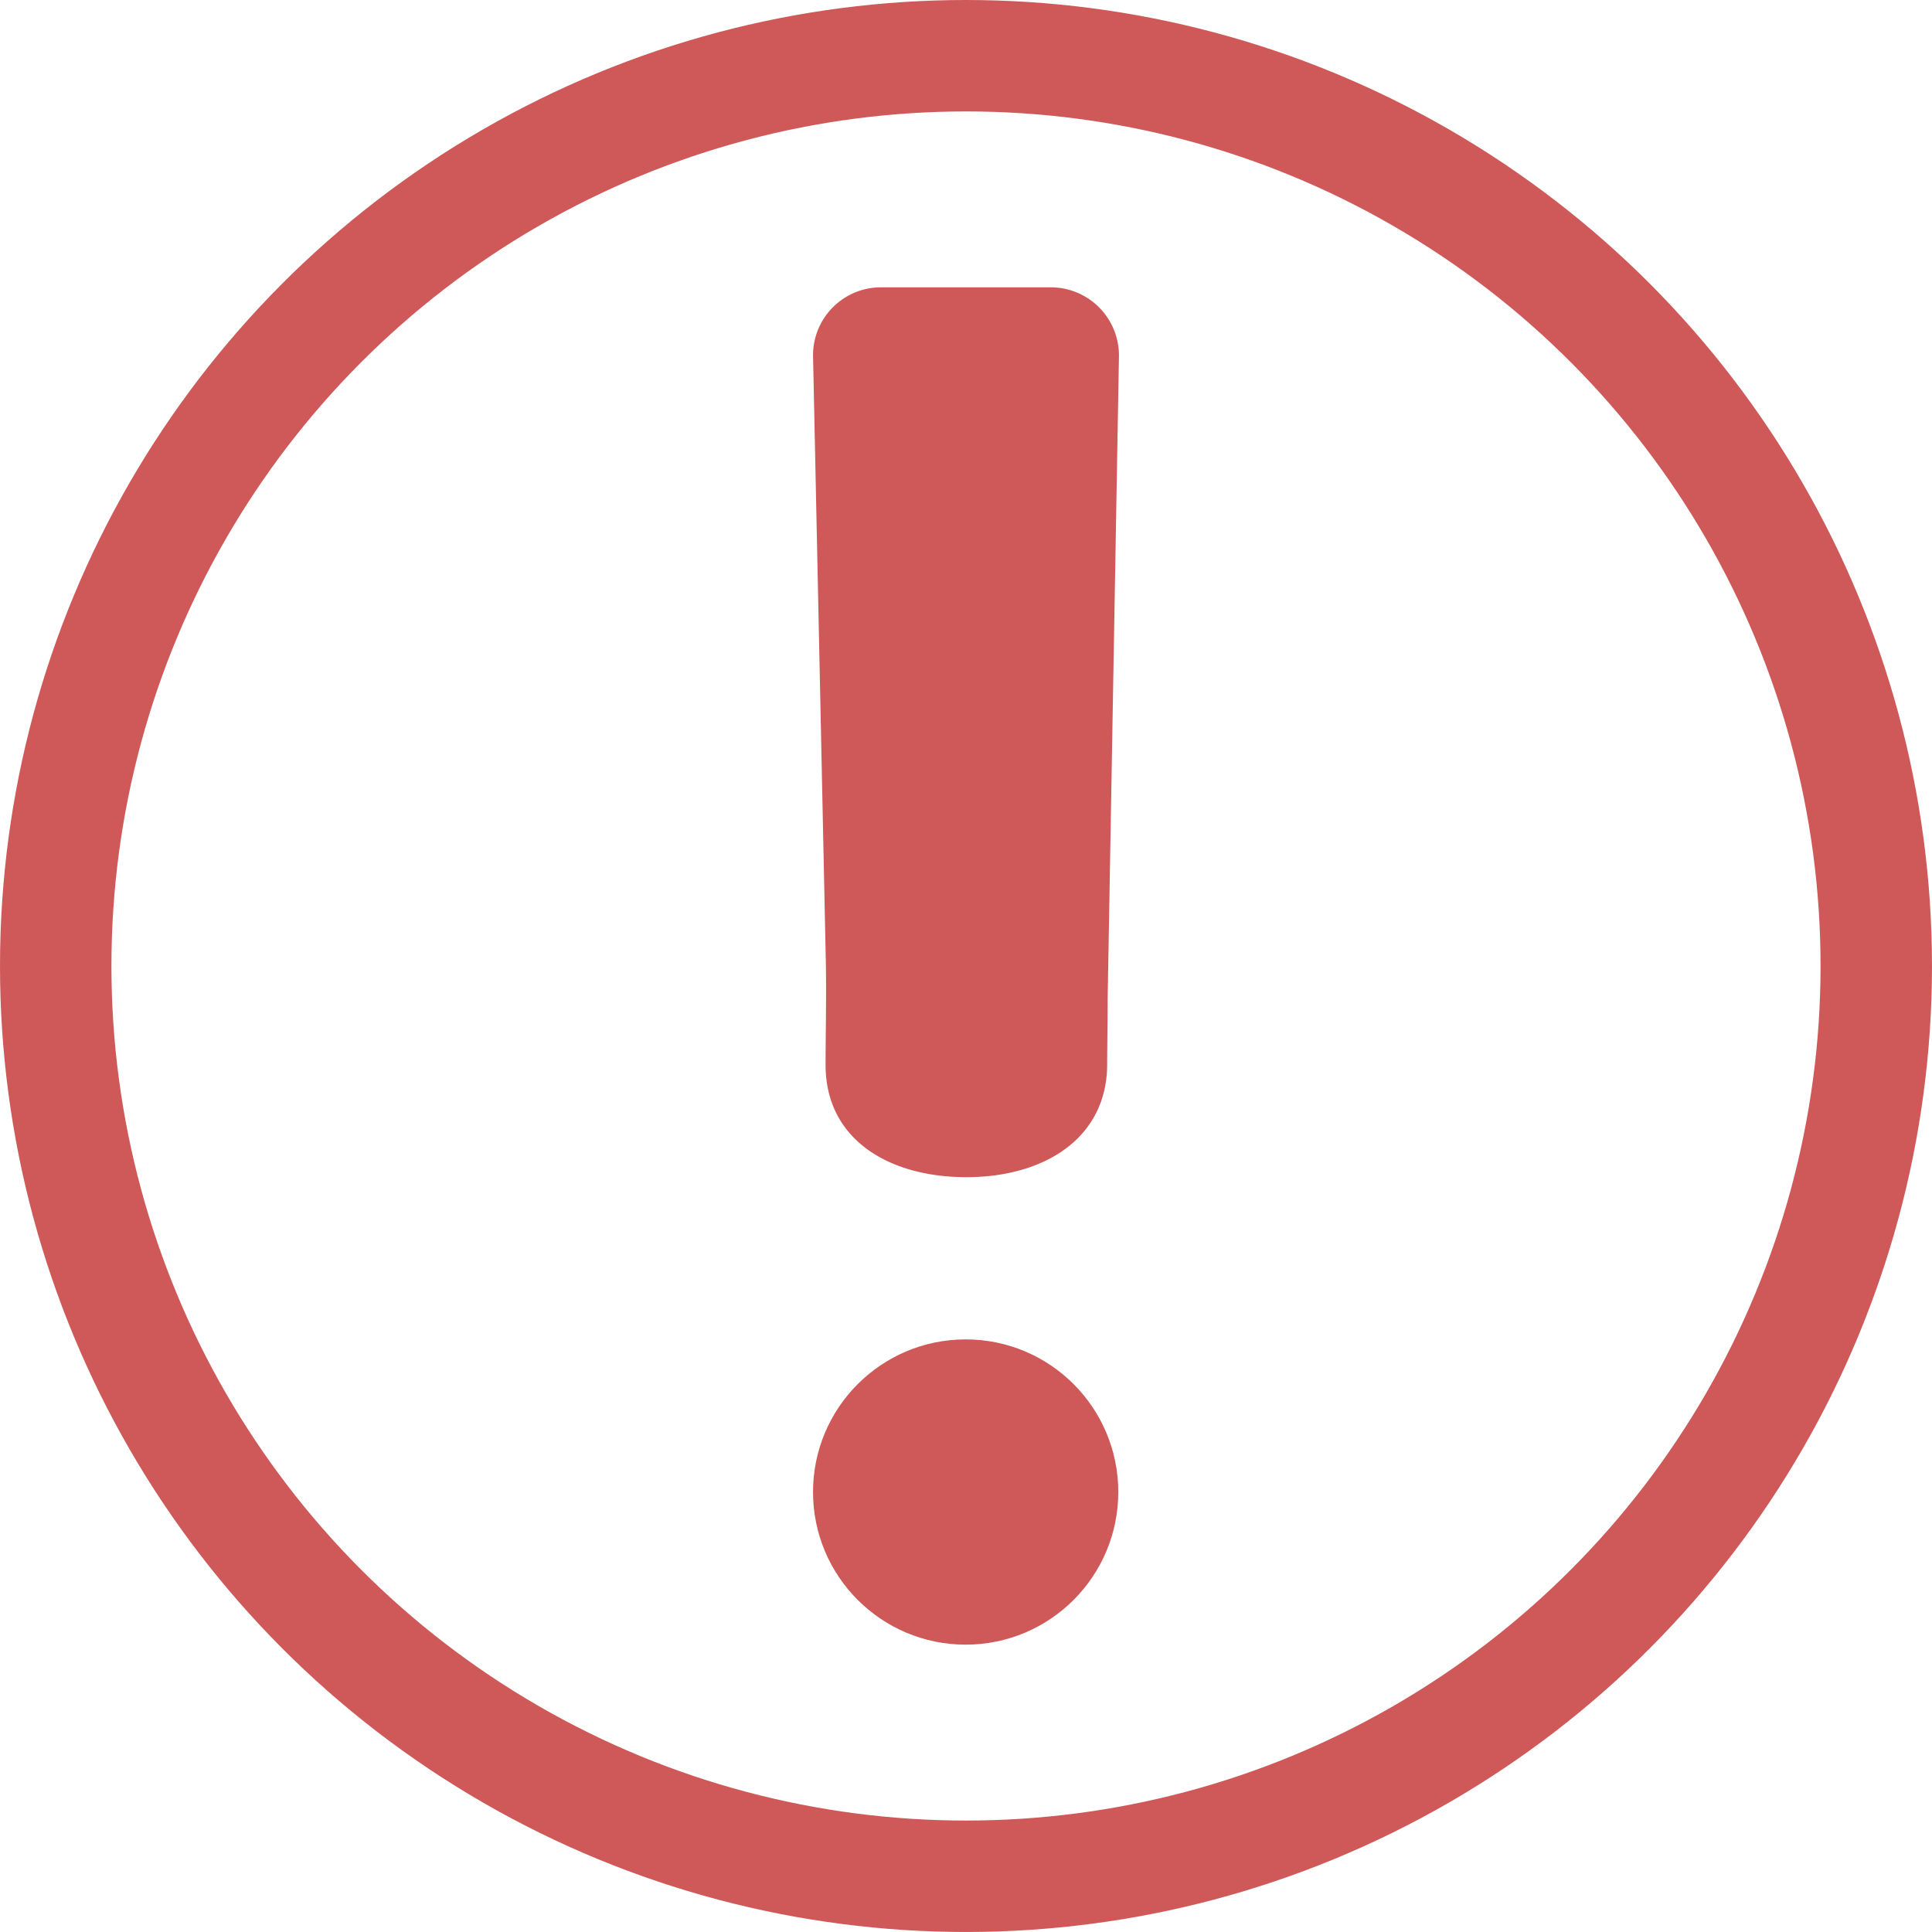
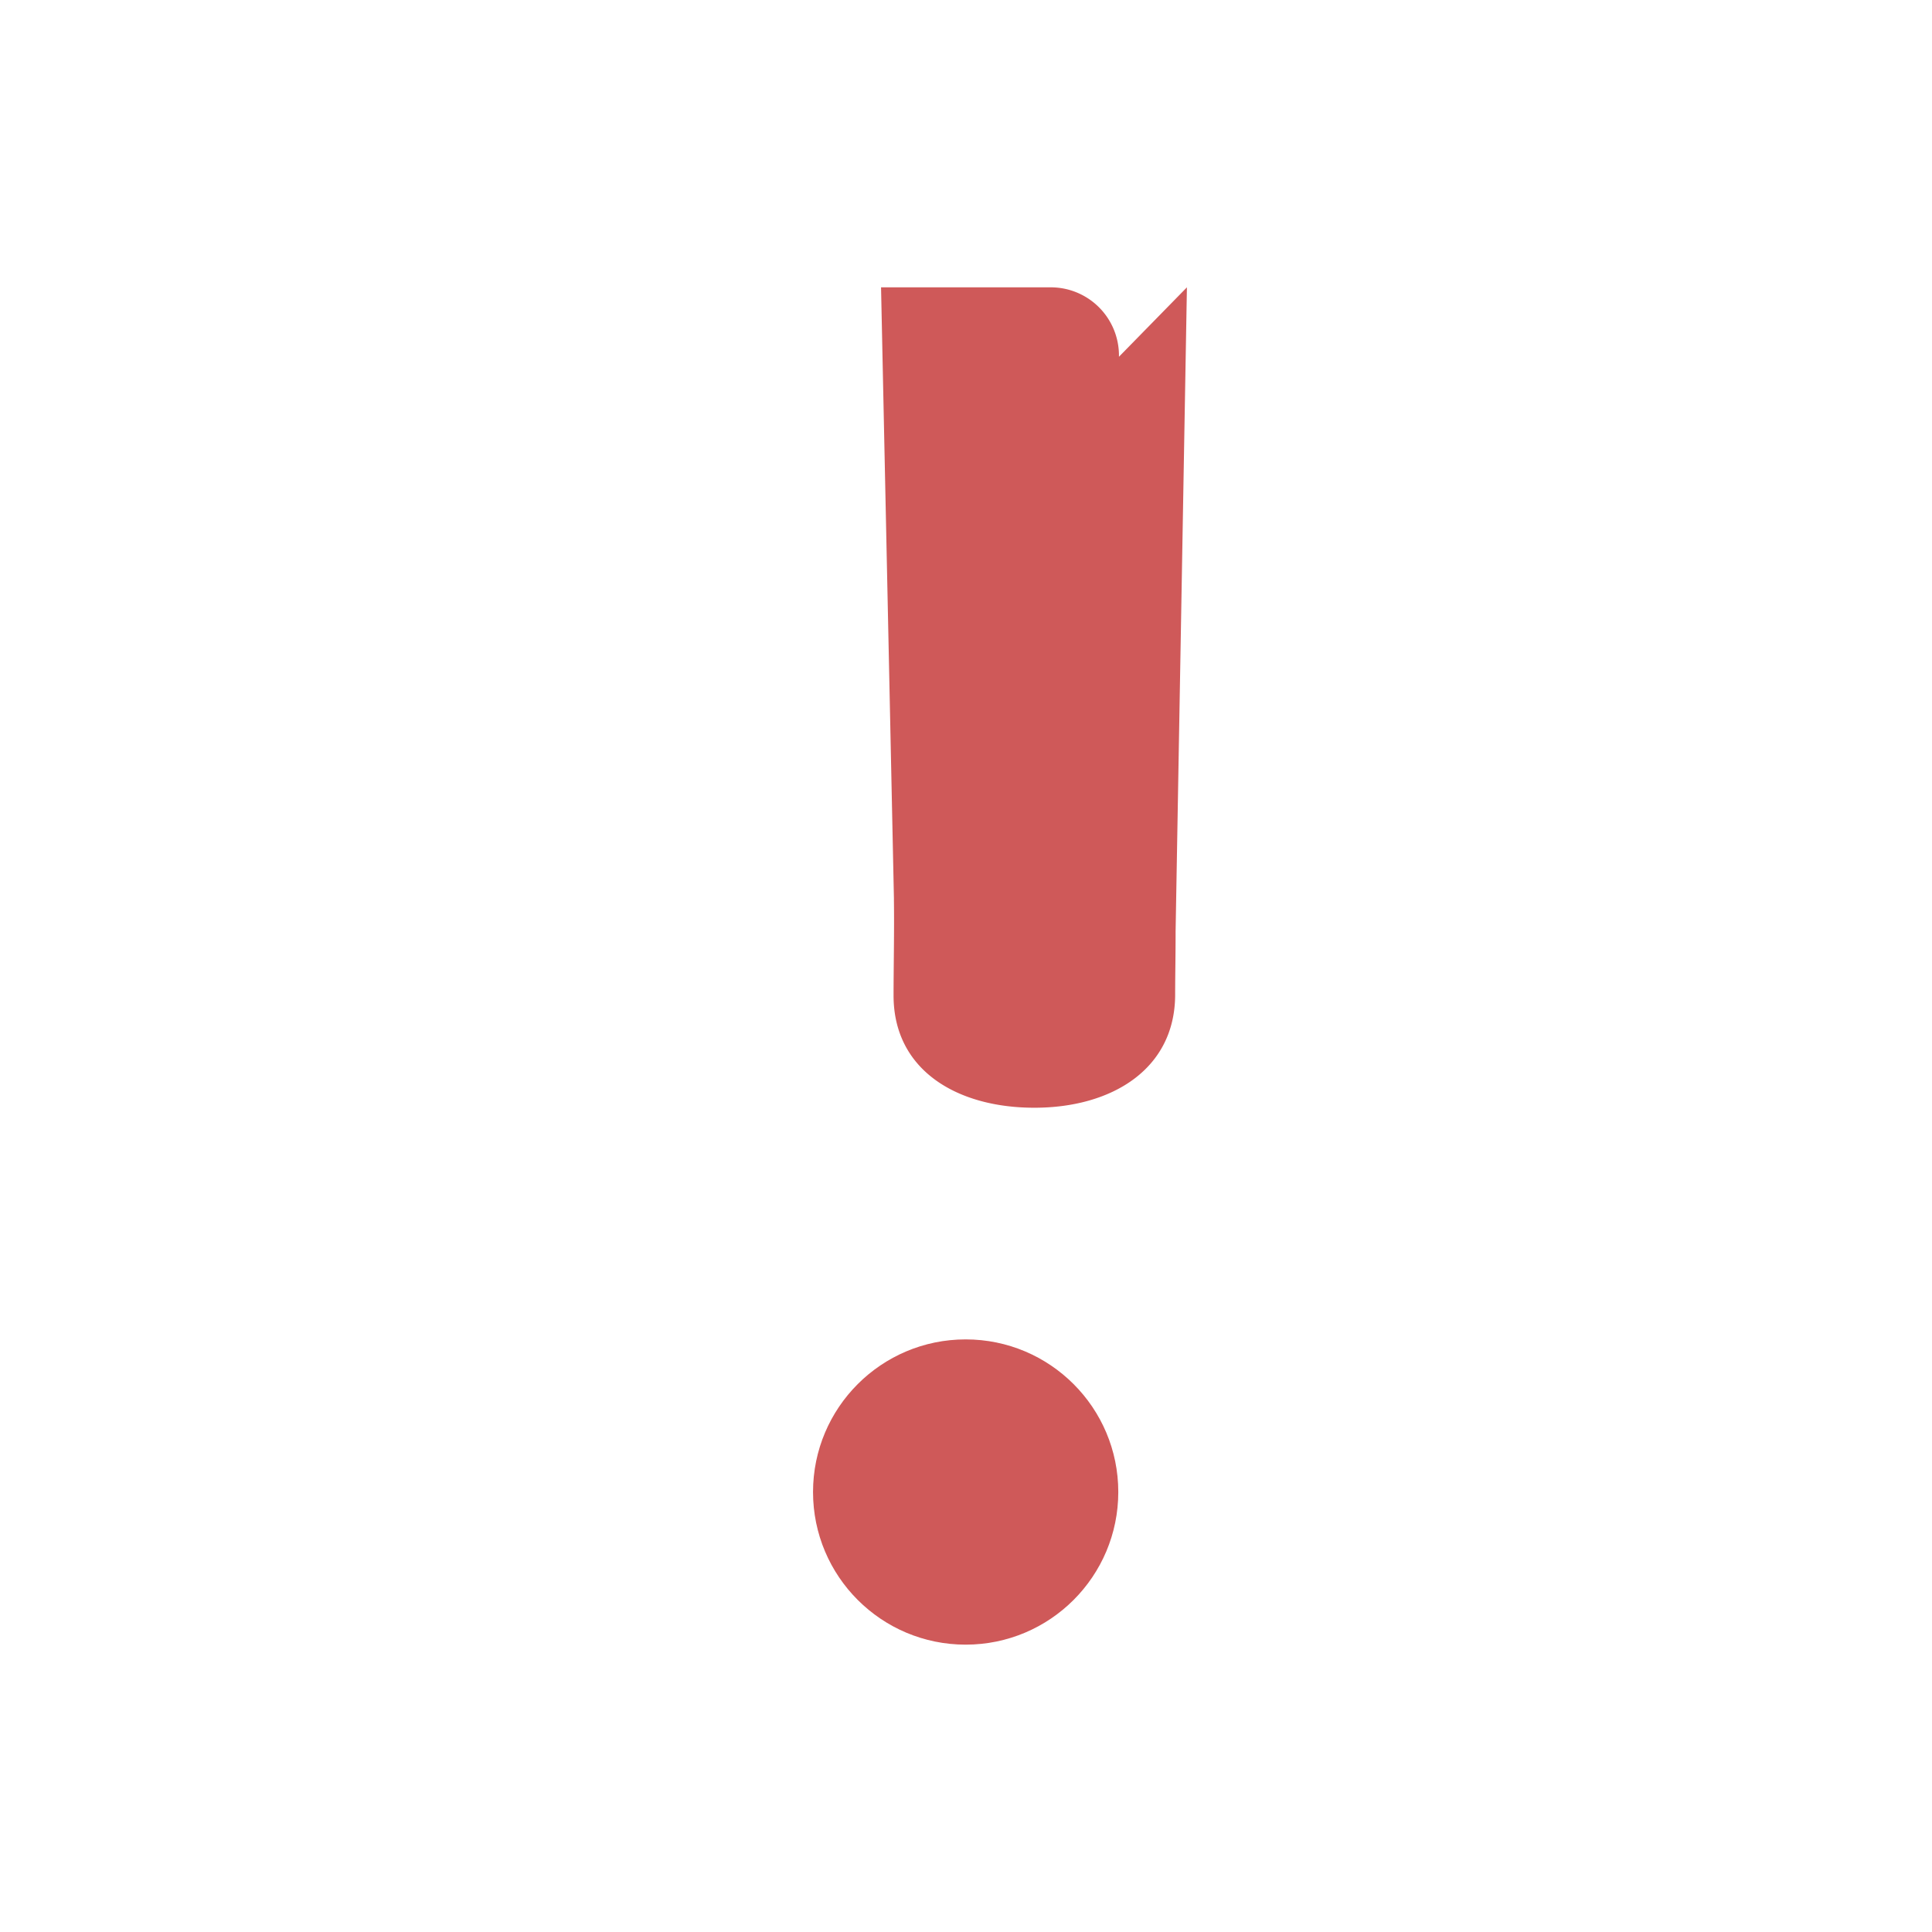
<svg xmlns="http://www.w3.org/2000/svg" viewBox="0 0 99.279 99.279">
-   <circle fill="none" stroke="#cf5959" stroke-width="5.726" stroke-miterlimit="10" cx="49.639" cy="49.639" r="46.776" />
  <g fill="#cf5959">
-     <path d="M57.499 18.333a3.503 3.503 0 0 0-3.505-3.568h-8.72a3.488 3.488 0 0 0-3.493 3.568l.663 31.446-.002.009c.024 1.609-.018 3.54-.018 4.937 0 3.821 3.239 5.766 7.235 5.766s7.235-1.995 7.235-5.816c0-.936.025-2.085.023-3.24l.582-33.102z" />
+     <path d="M57.499 18.333a3.503 3.503 0 0 0-3.505-3.568h-8.72l.663 31.446-.002.009c.024 1.609-.018 3.54-.018 4.937 0 3.821 3.239 5.766 7.235 5.766s7.235-1.995 7.235-5.816c0-.936.025-2.085.023-3.24l.582-33.102z" />
    <circle cx="49.622" cy="76.67" r="7.843" />
  </g>
</svg>